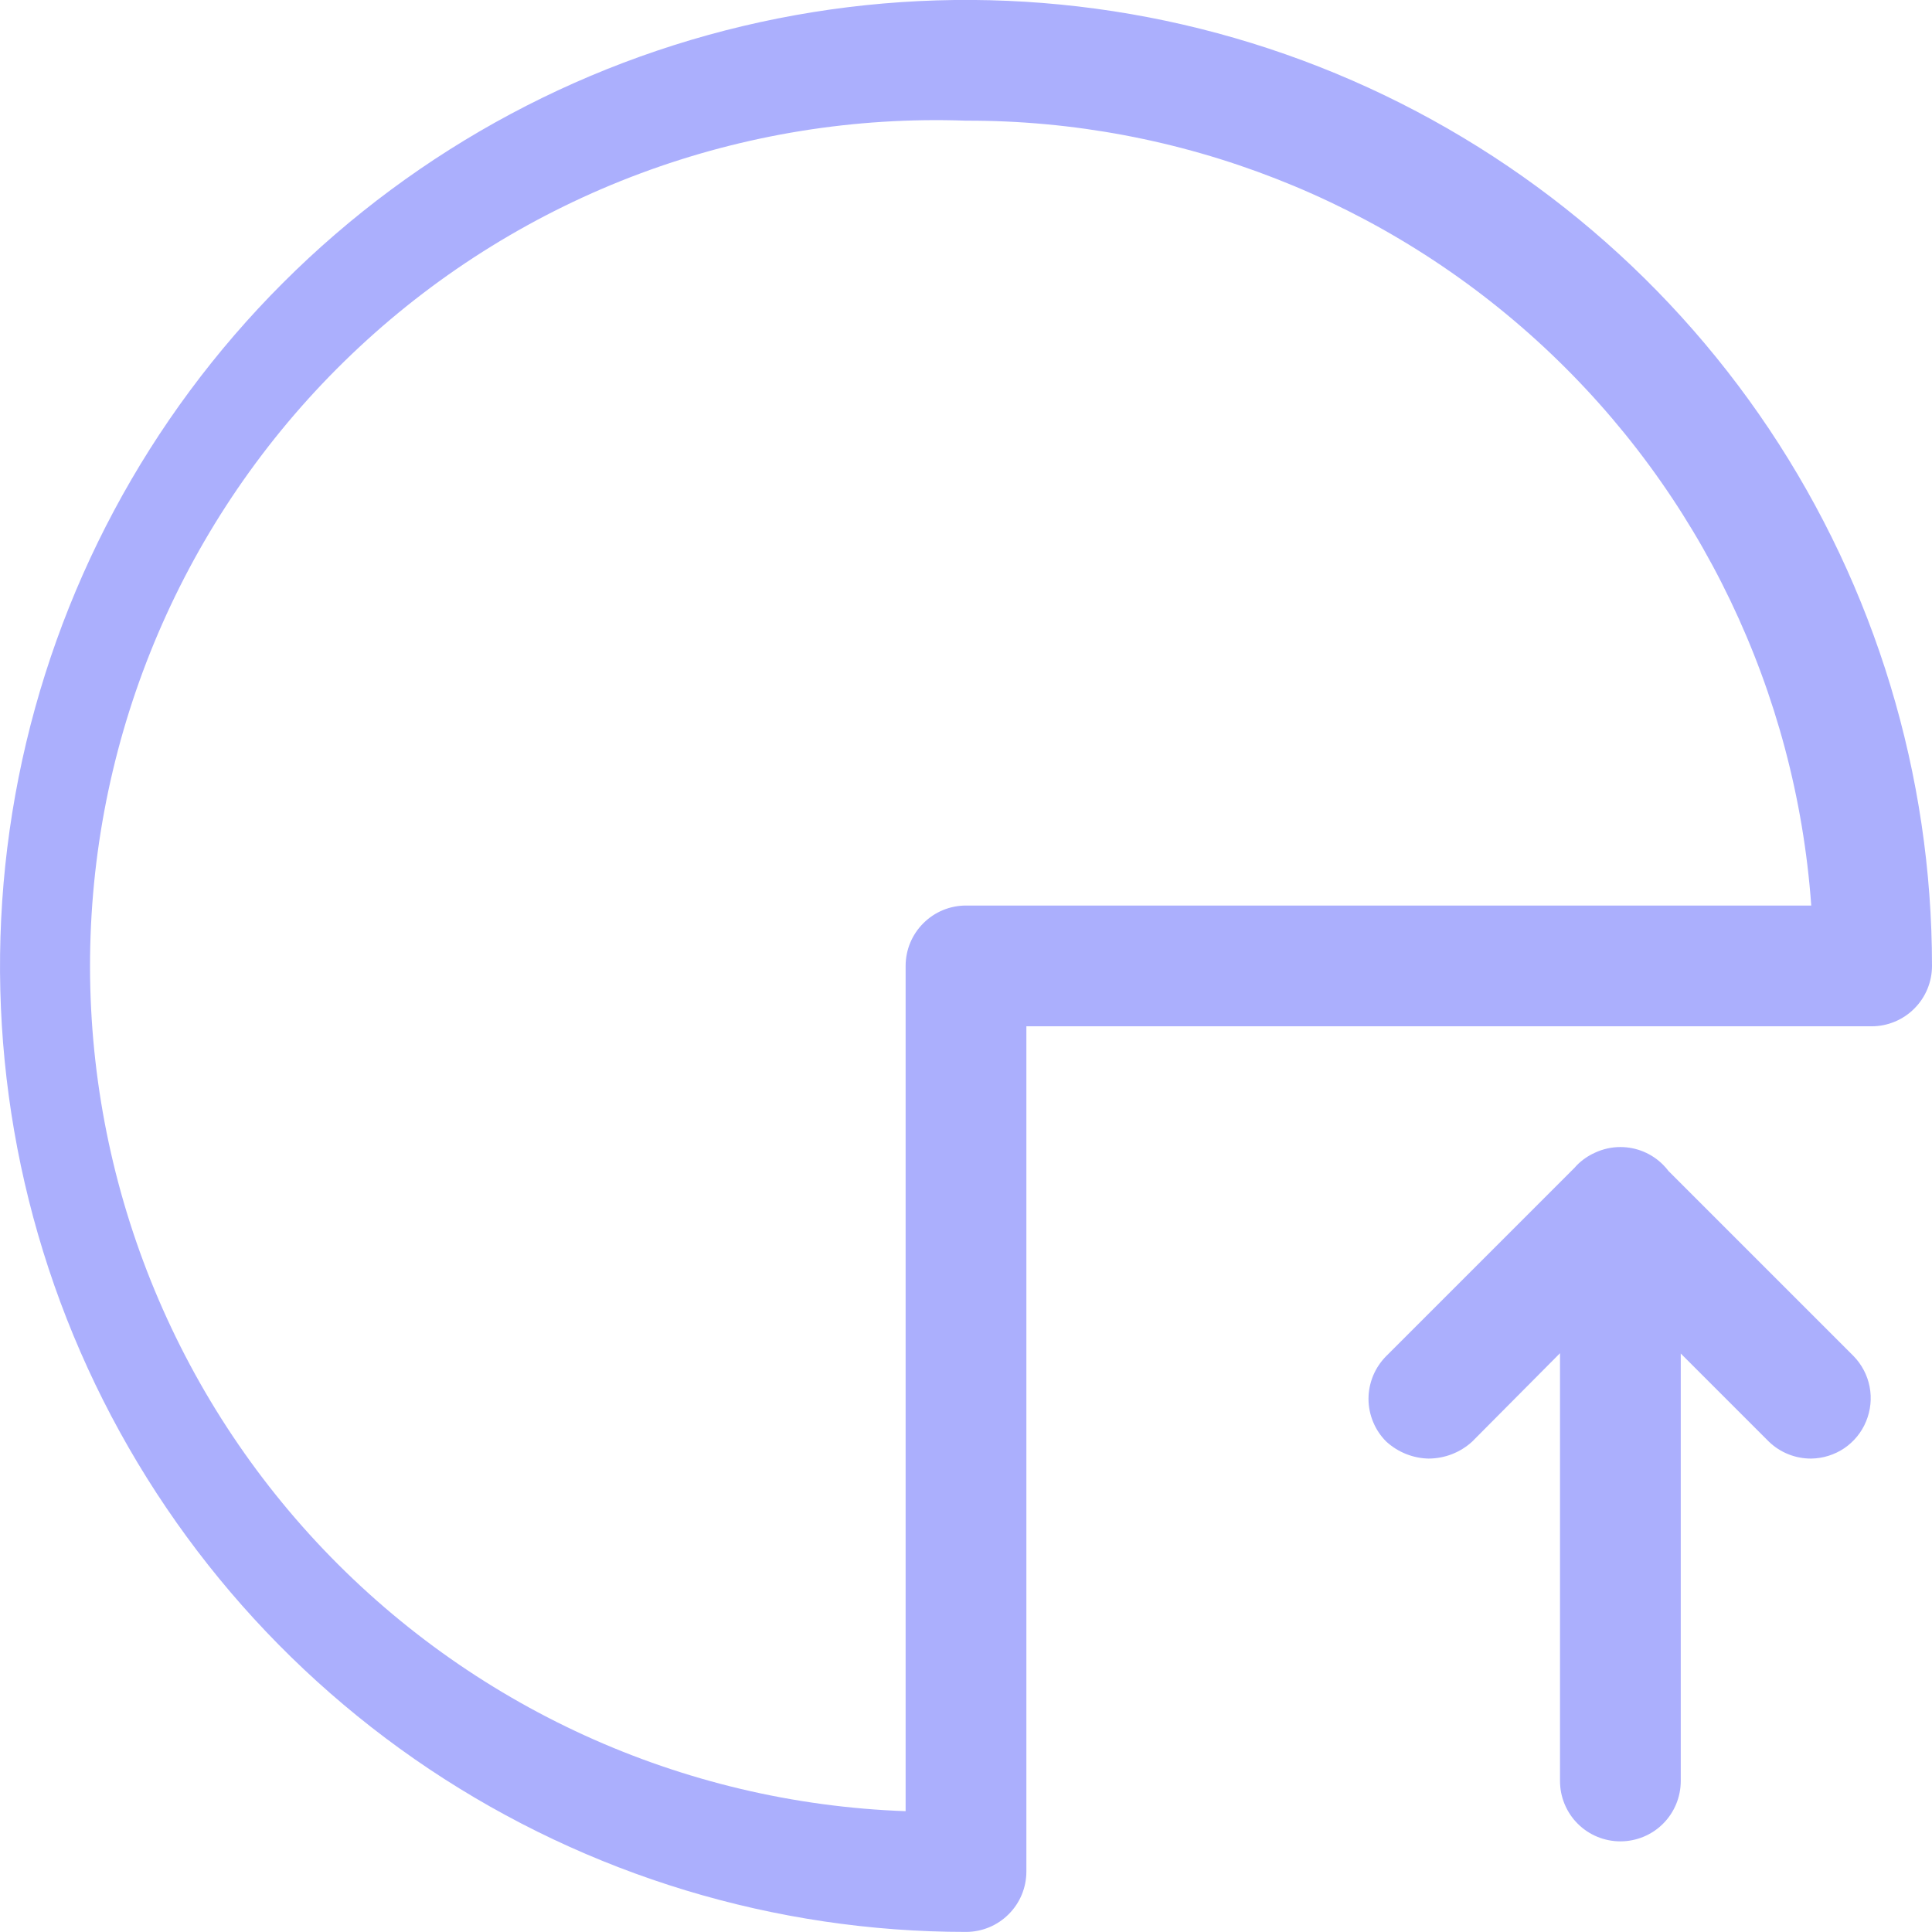
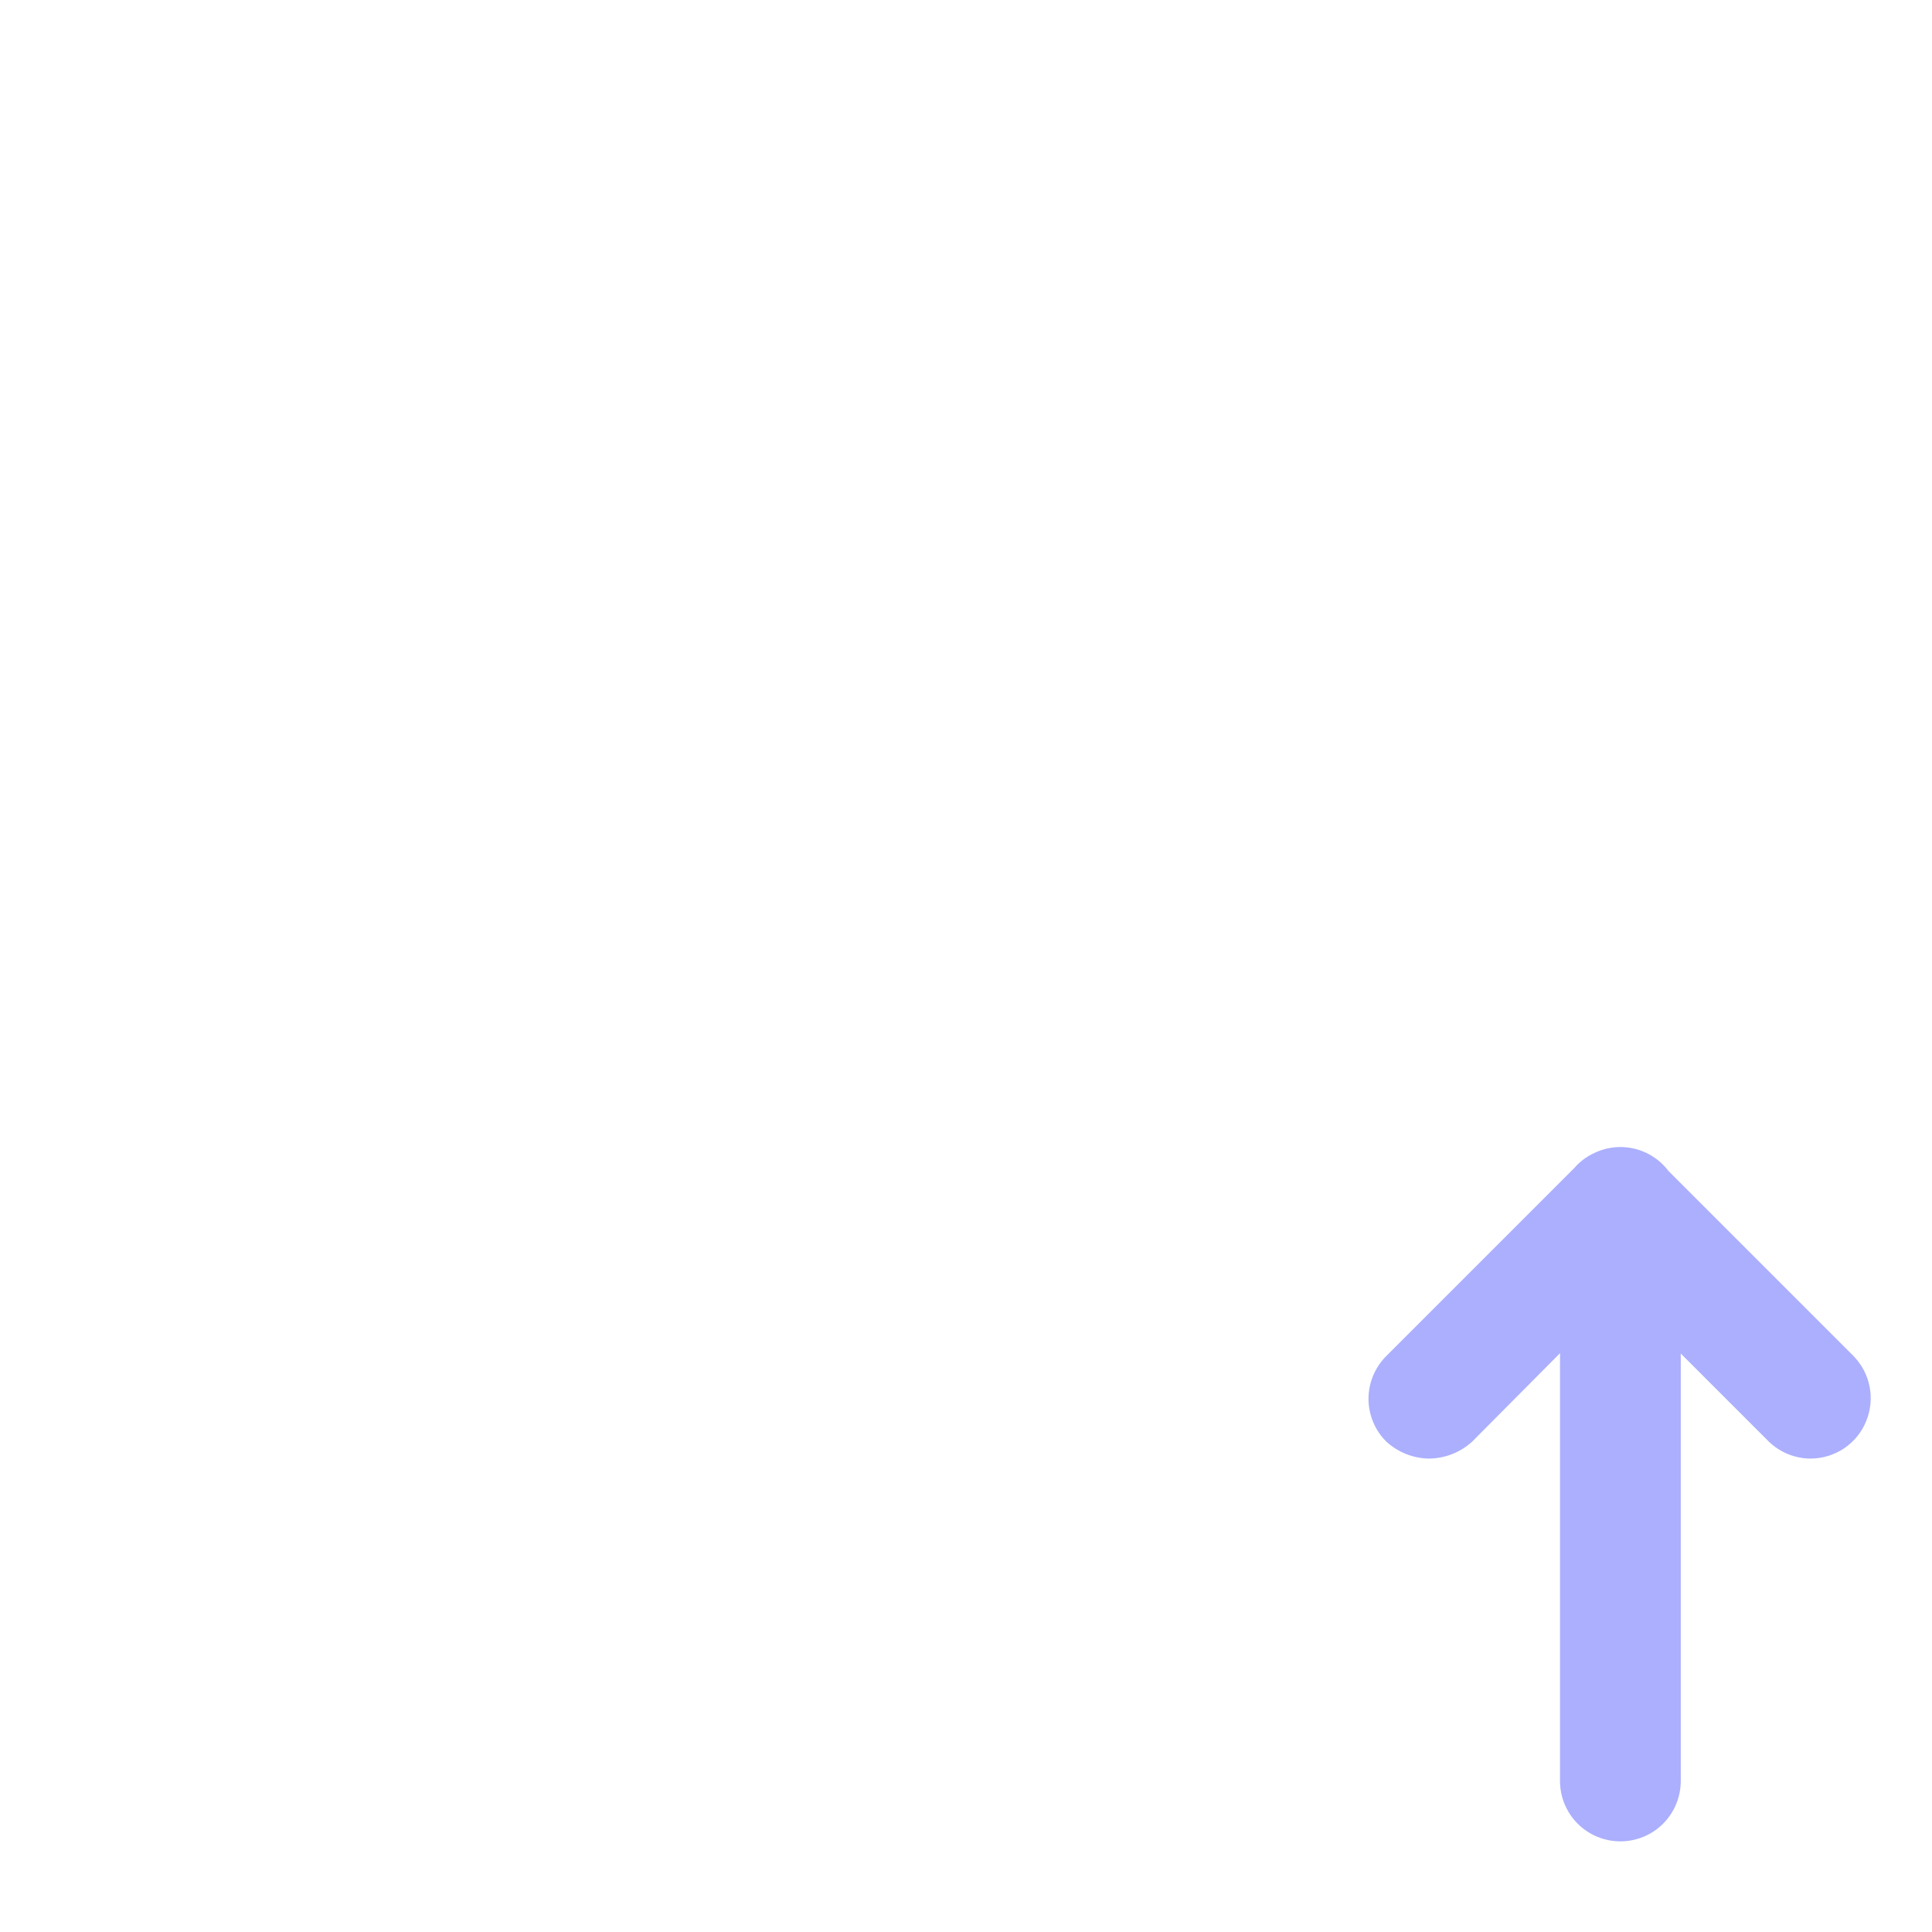
<svg xmlns="http://www.w3.org/2000/svg" width="24" height="24" viewBox="0 0 24 24" fill="none">
-   <path d="M12 23.999C9.627 23.999 7.307 23.295 5.333 21.977C3.36 20.658 1.822 18.784 0.913 16.591C0.005 14.399 -0.232 11.986 0.231 9.658C0.694 7.33 1.836 5.192 3.515 3.514C5.193 1.836 7.331 0.693 9.659 0.23C11.987 -0.233 14.399 0.004 16.592 0.912C18.785 1.821 20.659 3.359 21.978 5.332C23.296 7.306 24 9.626 24 11.999C24 12.198 23.921 12.389 23.78 12.529C23.64 12.67 23.449 12.749 23.25 12.749H12.75V23.249C12.75 23.448 12.671 23.639 12.53 23.779C12.39 23.92 12.199 23.999 12 23.999ZM12 1.499C10.621 1.45 9.246 1.673 7.953 2.155C6.661 2.637 5.475 3.369 4.466 4.309C2.426 6.208 1.224 8.839 1.125 11.624C1.026 14.409 2.036 17.119 3.935 19.159C5.834 21.198 8.465 22.4 11.25 22.499V11.999C11.25 11.8 11.329 11.609 11.47 11.469C11.61 11.328 11.801 11.249 12 11.249H22.5C22.31 8.596 21.12 6.114 19.172 4.305C17.223 2.495 14.66 1.492 12 1.499Z" fill="#ABAFFD" />
  <path fill-rule="evenodd" clip-rule="evenodd" d="M20.129 22.874C19.93 22.874 19.739 22.795 19.599 22.655C19.458 22.514 19.379 22.323 19.379 22.124V16.81L18.287 17.909C18.139 18.044 17.947 18.118 17.747 18.119C17.552 18.115 17.366 18.04 17.222 17.909C17.152 17.84 17.096 17.757 17.058 17.665C17.02 17.574 17 17.476 17 17.377C17 17.278 17.02 17.18 17.058 17.088C17.096 16.997 17.152 16.914 17.222 16.844L19.559 14.507C19.569 14.496 19.579 14.485 19.589 14.474C19.655 14.408 19.732 14.355 19.816 14.318C19.913 14.273 20.02 14.249 20.129 14.249C20.328 14.249 20.519 14.328 20.659 14.469C20.684 14.494 20.707 14.52 20.727 14.547L23.024 16.844C23.127 16.949 23.197 17.082 23.225 17.226C23.253 17.37 23.238 17.519 23.182 17.655C23.127 17.791 23.032 17.907 22.911 17.99C22.789 18.072 22.646 18.117 22.499 18.119C22.304 18.12 22.115 18.045 21.974 17.909L20.879 16.814V22.124C20.879 22.323 20.8 22.514 20.659 22.655C20.519 22.795 20.328 22.874 20.129 22.874Z" fill="#ABAFFD" />
</svg>